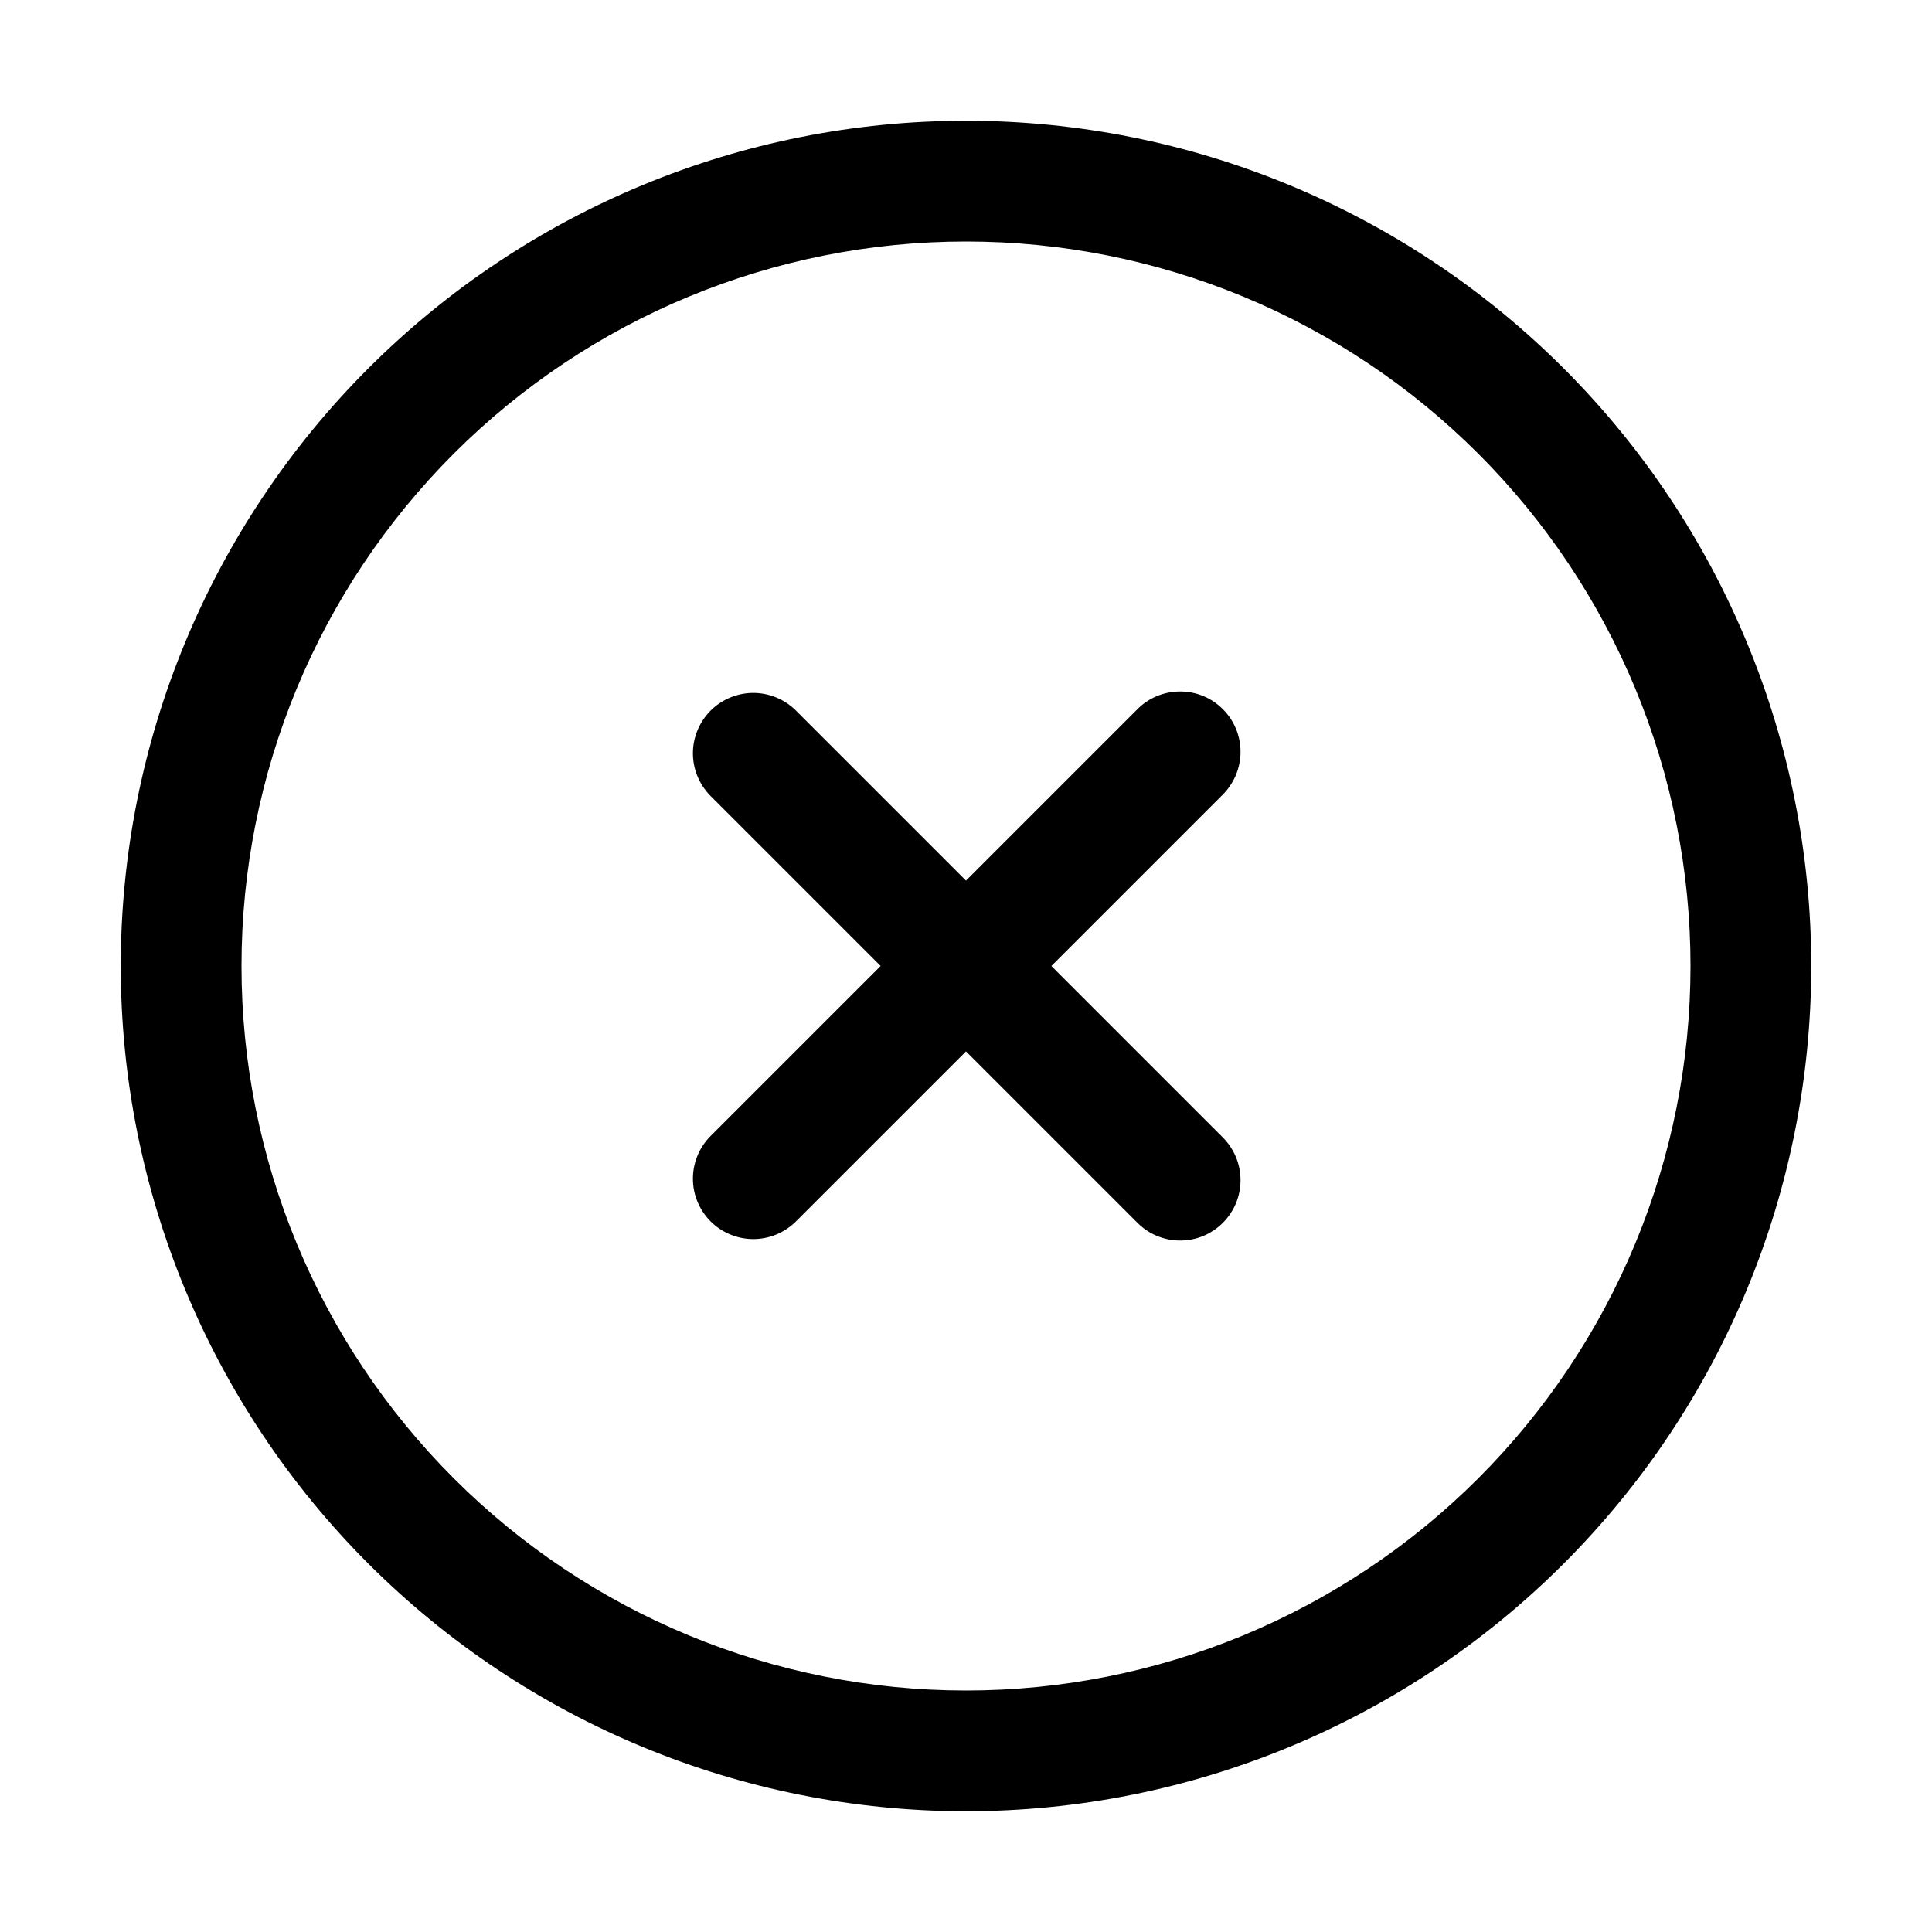
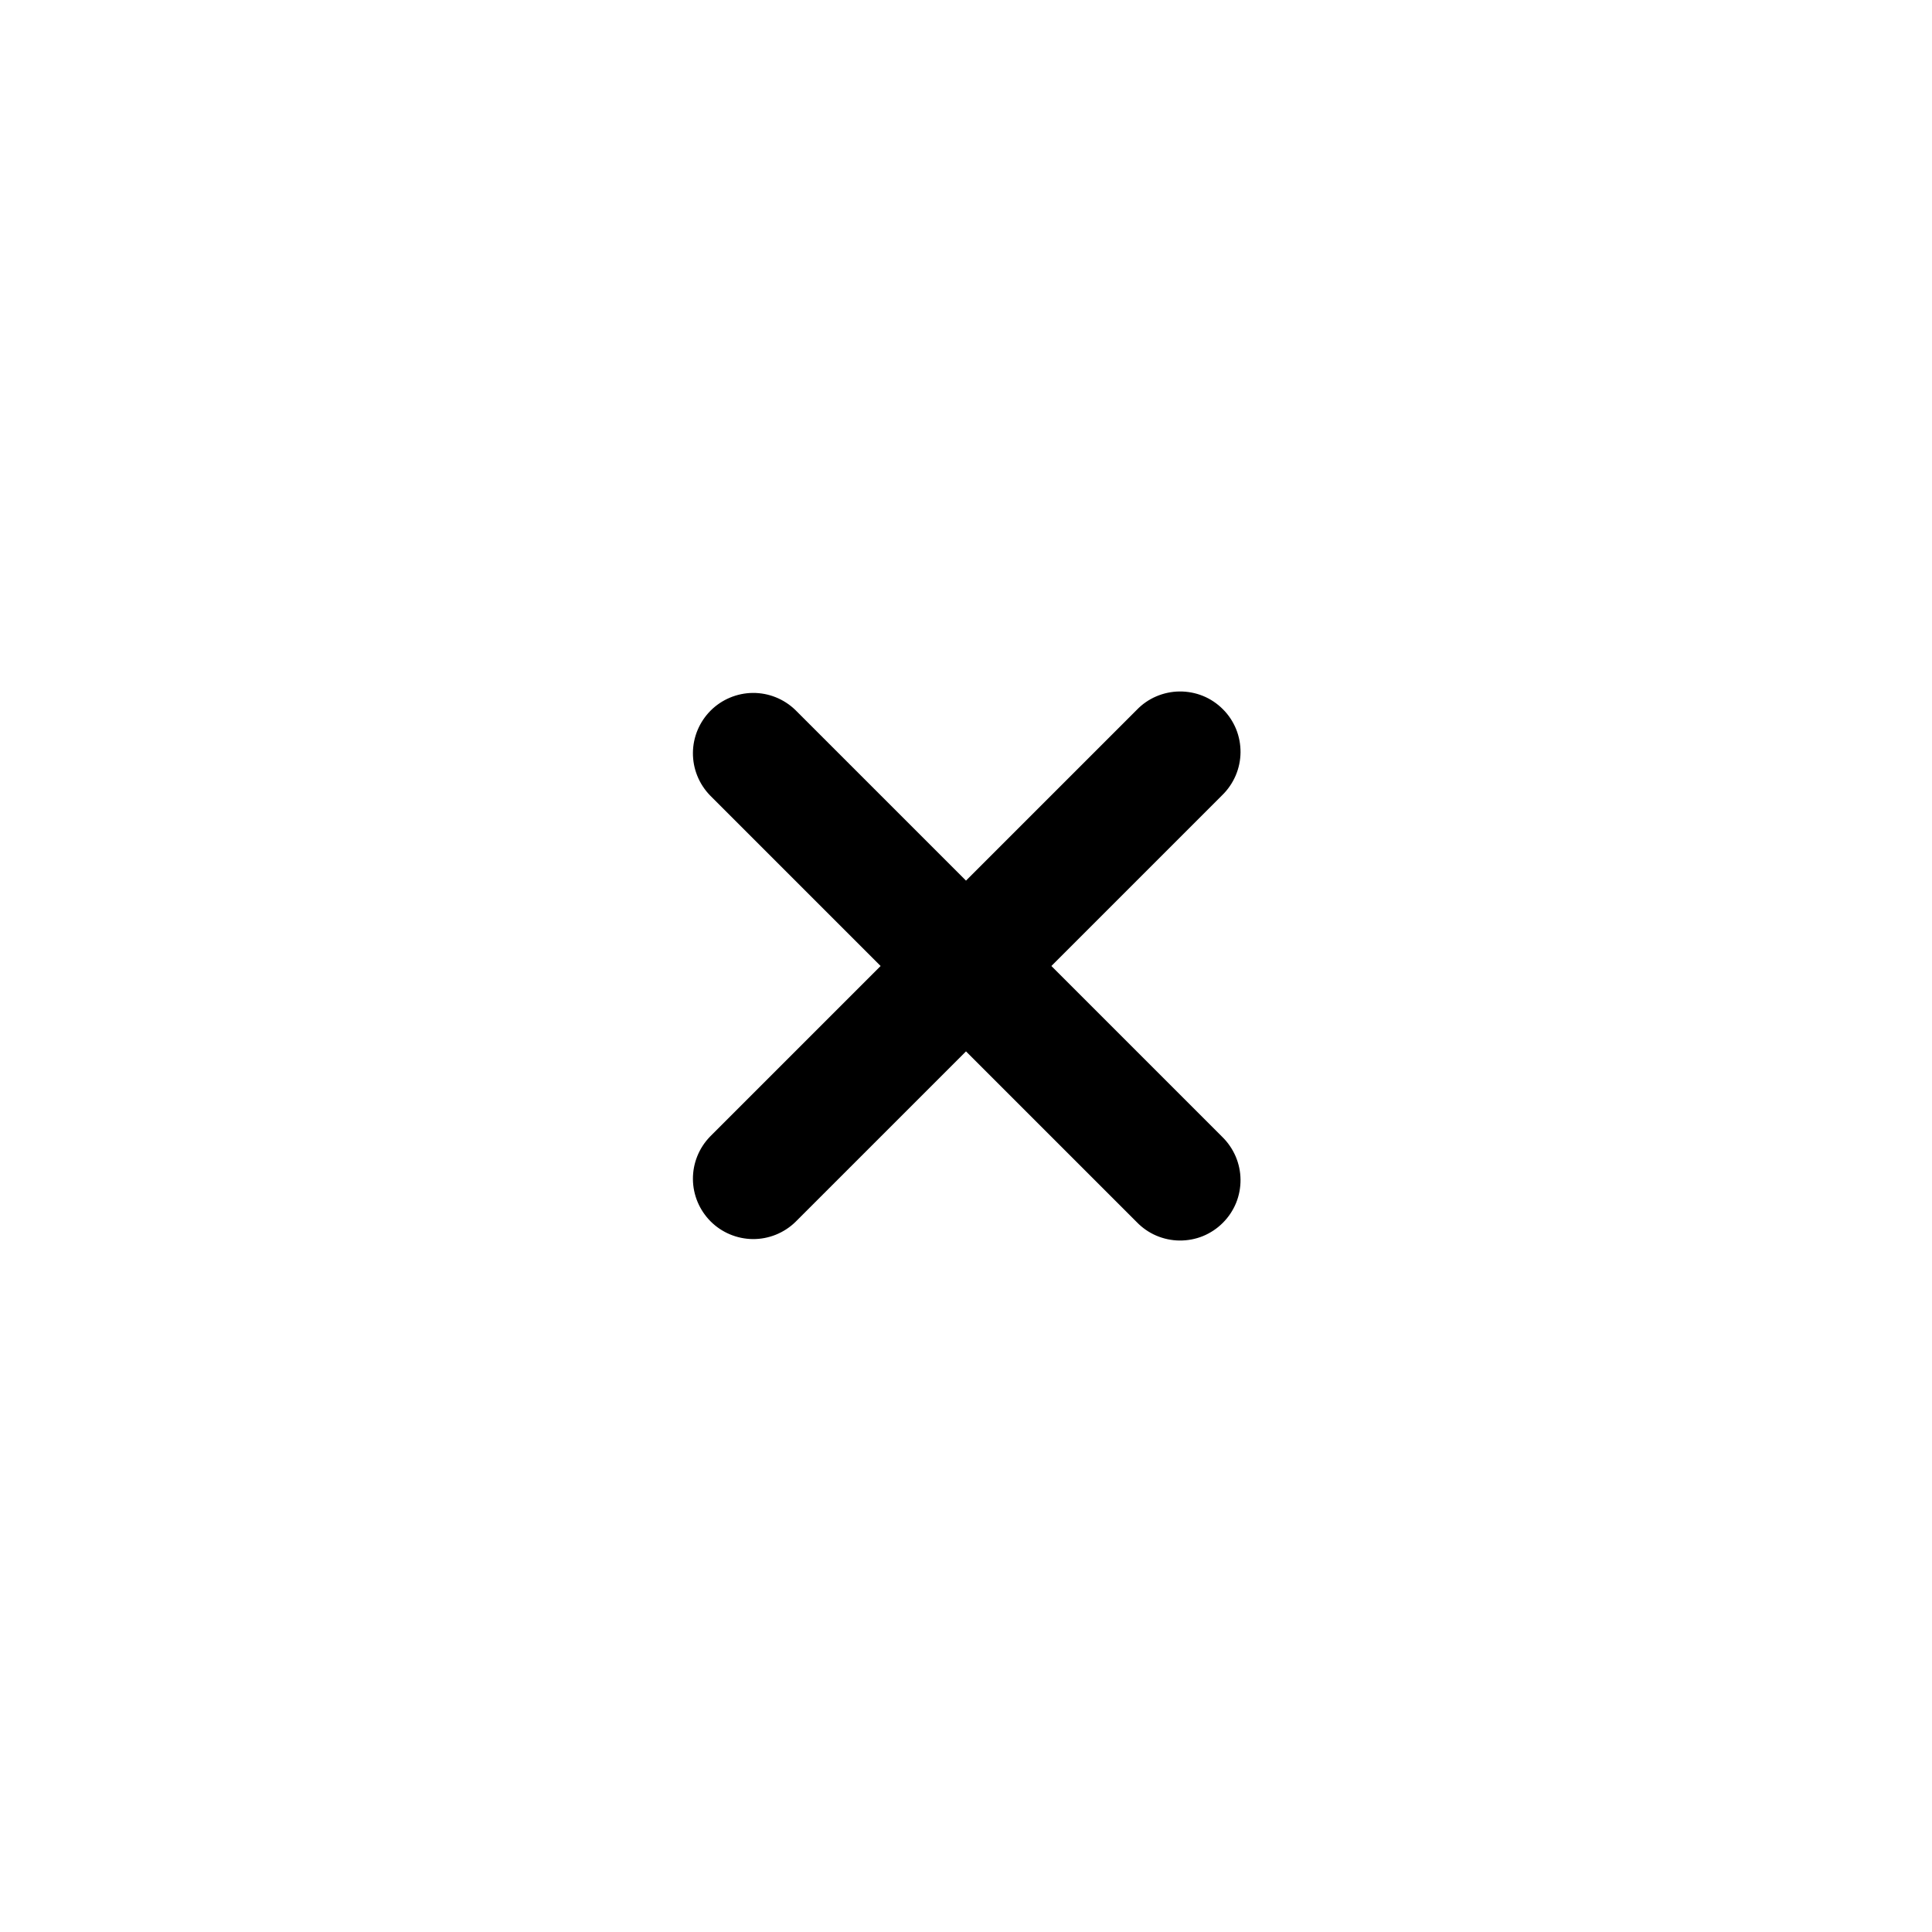
<svg xmlns="http://www.w3.org/2000/svg" width="32" height="32" viewBox="0 0 32 32" fill="none">
  <path d="M14.586 16L11.758 13.172C11.576 12.983 11.475 12.731 11.477 12.469C11.479 12.206 11.585 11.956 11.77 11.77C11.955 11.585 12.206 11.48 12.468 11.477C12.731 11.475 12.983 11.576 13.172 11.758L16 14.586L18.828 11.758C18.92 11.662 19.03 11.586 19.152 11.534C19.274 11.482 19.406 11.454 19.538 11.453C19.671 11.452 19.803 11.477 19.926 11.527C20.049 11.577 20.16 11.652 20.254 11.746C20.348 11.839 20.422 11.951 20.473 12.074C20.523 12.197 20.548 12.329 20.547 12.461C20.546 12.594 20.518 12.725 20.466 12.847C20.413 12.969 20.337 13.08 20.242 13.172L17.414 16L20.242 18.828C20.337 18.92 20.413 19.031 20.466 19.153C20.518 19.275 20.546 19.406 20.547 19.539C20.548 19.671 20.523 19.803 20.473 19.926C20.422 20.049 20.348 20.16 20.254 20.254C20.16 20.348 20.049 20.422 19.926 20.473C19.803 20.523 19.671 20.548 19.538 20.547C19.406 20.546 19.274 20.518 19.152 20.466C19.03 20.414 18.92 20.337 18.828 20.242L16 17.414L13.172 20.242C12.983 20.424 12.731 20.525 12.468 20.523C12.206 20.52 11.955 20.415 11.77 20.23C11.585 20.044 11.479 19.794 11.477 19.531C11.475 19.269 11.576 19.017 11.758 18.828L14.586 16Z" fill="black" />
-   <path d="M16 28C17.576 28 19.136 27.69 20.592 27.087C22.048 26.483 23.371 25.6 24.485 24.485C25.6 23.371 26.483 22.048 27.087 20.592C27.69 19.136 28 17.576 28 16C28 14.424 27.69 12.864 27.087 11.408C26.483 9.952 25.6 8.629 24.485 7.515C23.371 6.4 22.048 5.516 20.592 4.913C19.136 4.31 17.576 4 16 4C12.817 4 9.765 5.264 7.515 7.515C5.264 9.765 4 12.817 4 16C4 19.183 5.264 22.235 7.515 24.485C9.765 26.736 12.817 28 16 28V28ZM16 30C12.287 30 8.726 28.525 6.101 25.899C3.475 23.274 2 19.713 2 16C2 12.287 3.475 8.726 6.101 6.101C8.726 3.475 12.287 2 16 2C19.713 2 23.274 3.475 25.899 6.101C28.525 8.726 30 12.287 30 16C30 19.713 28.525 23.274 25.899 25.899C23.274 28.525 19.713 30 16 30Z" fill="black" />
</svg>